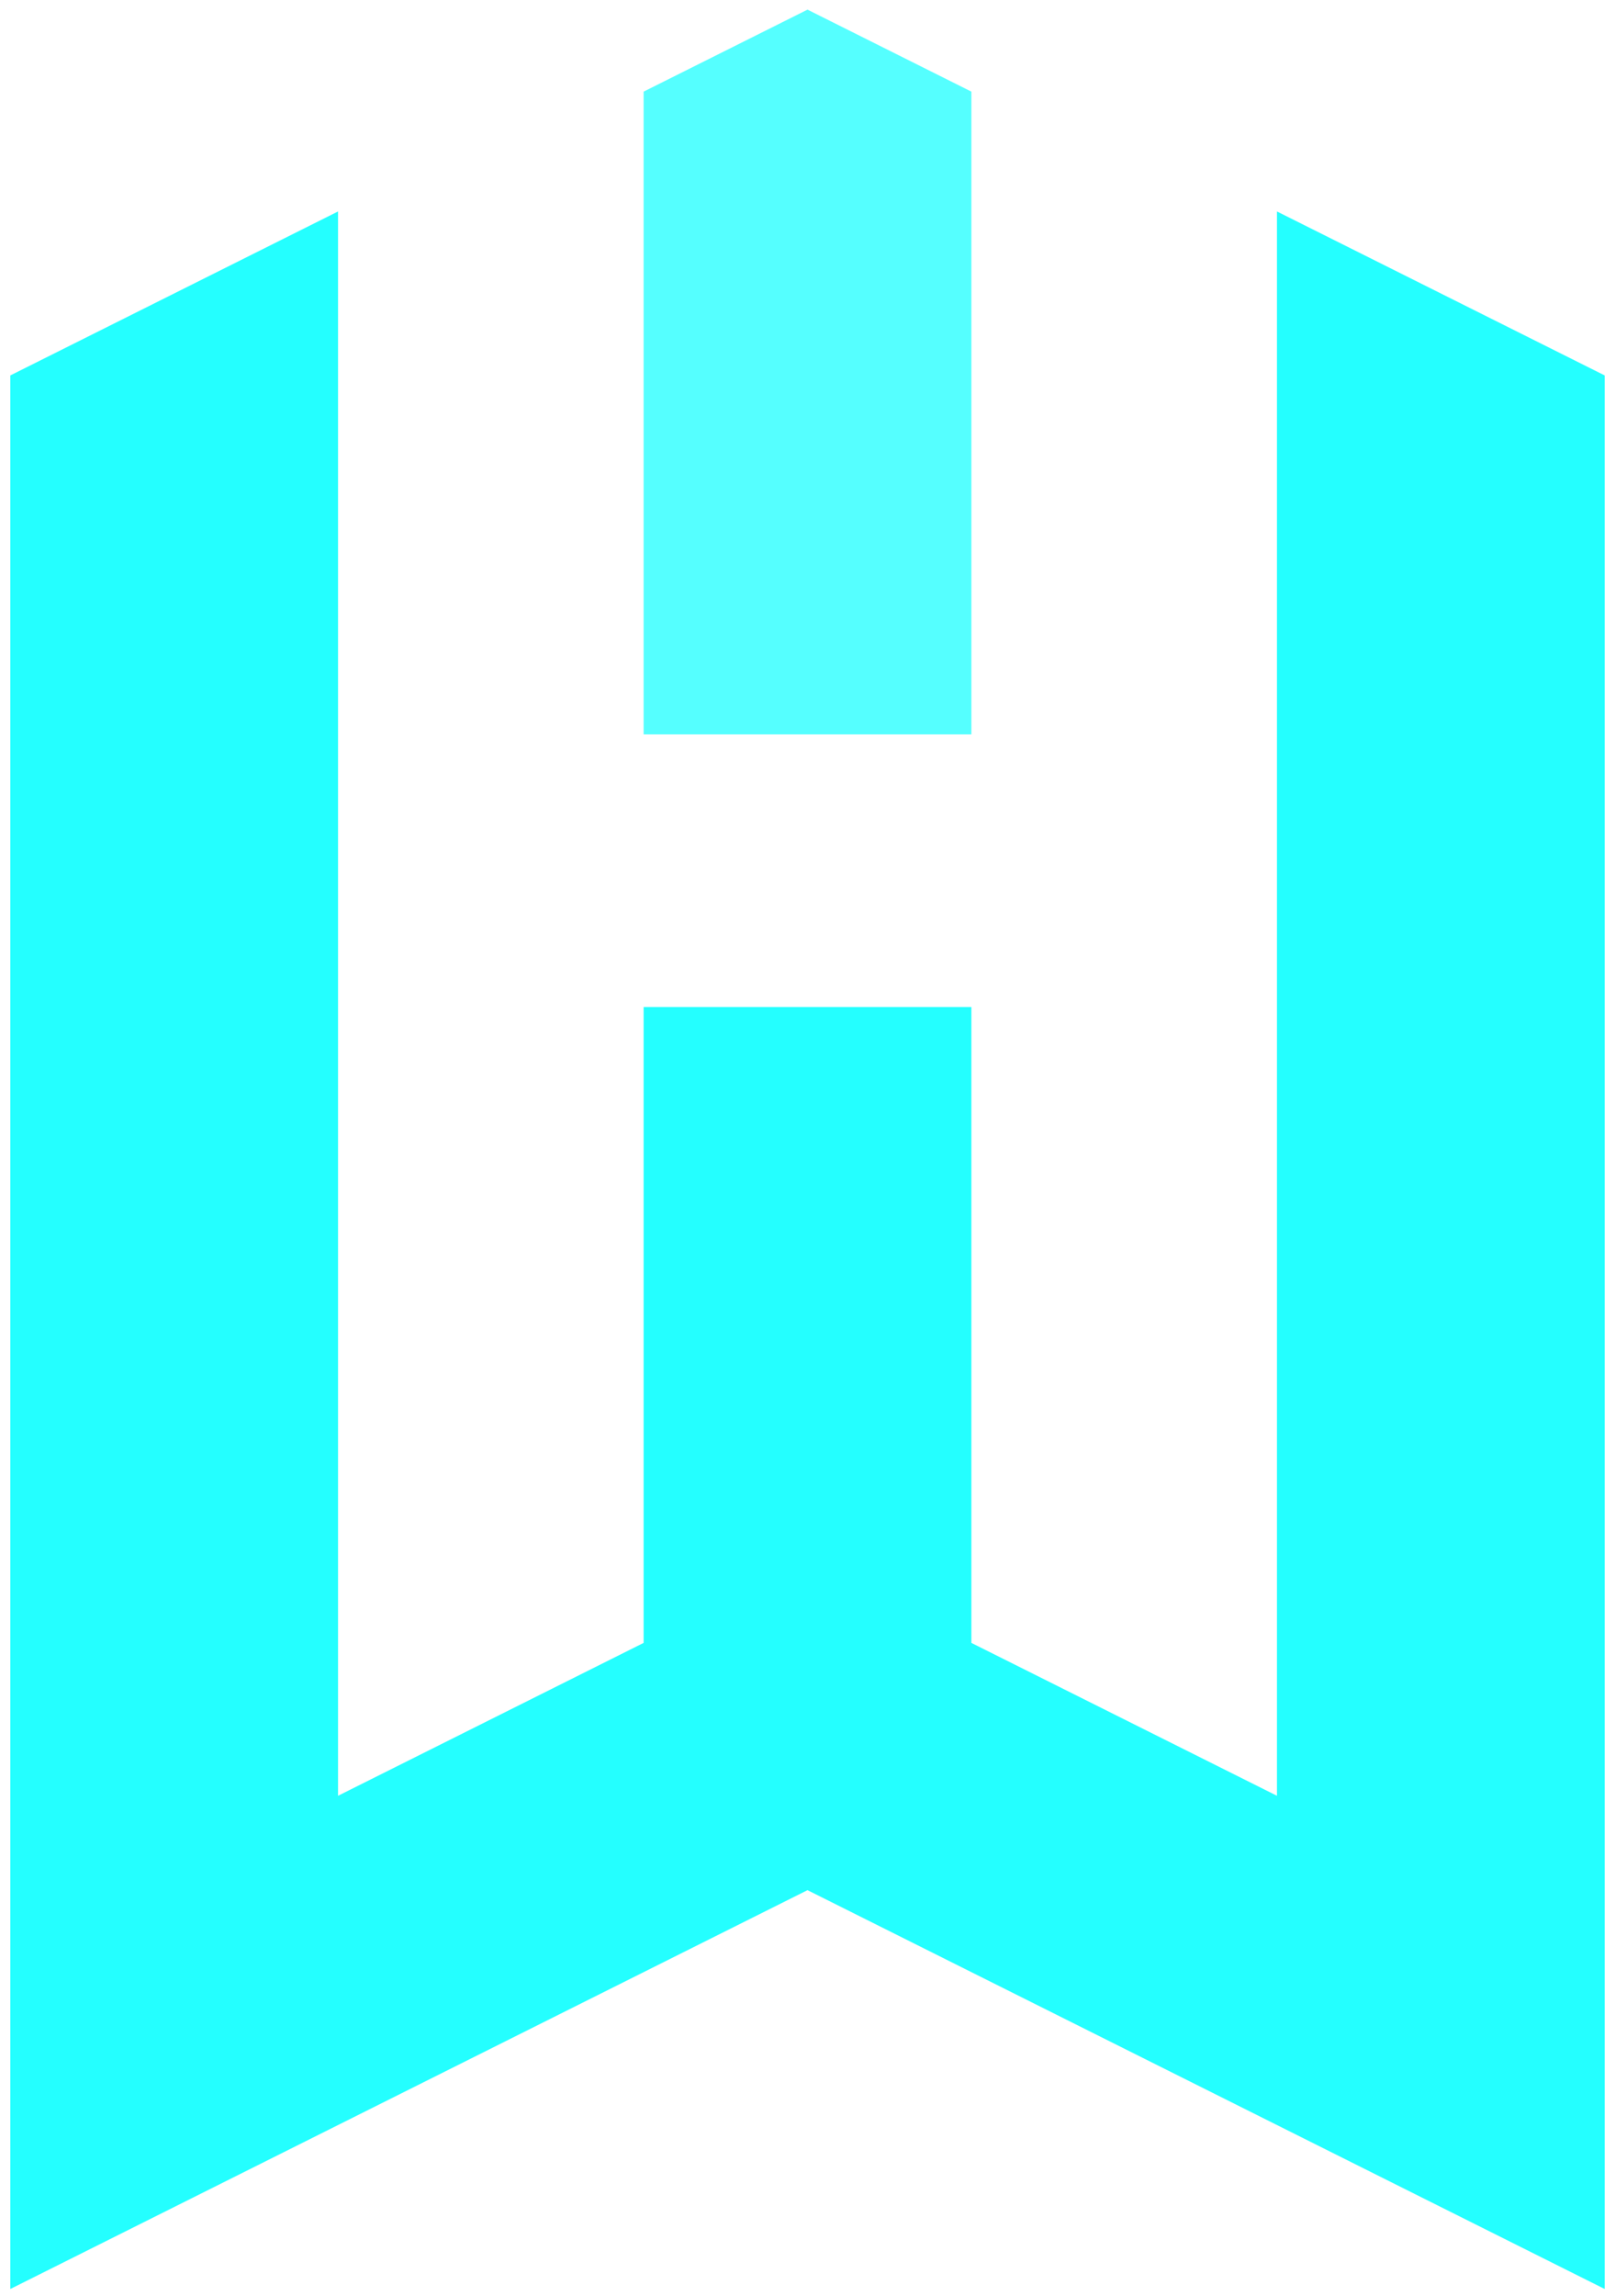
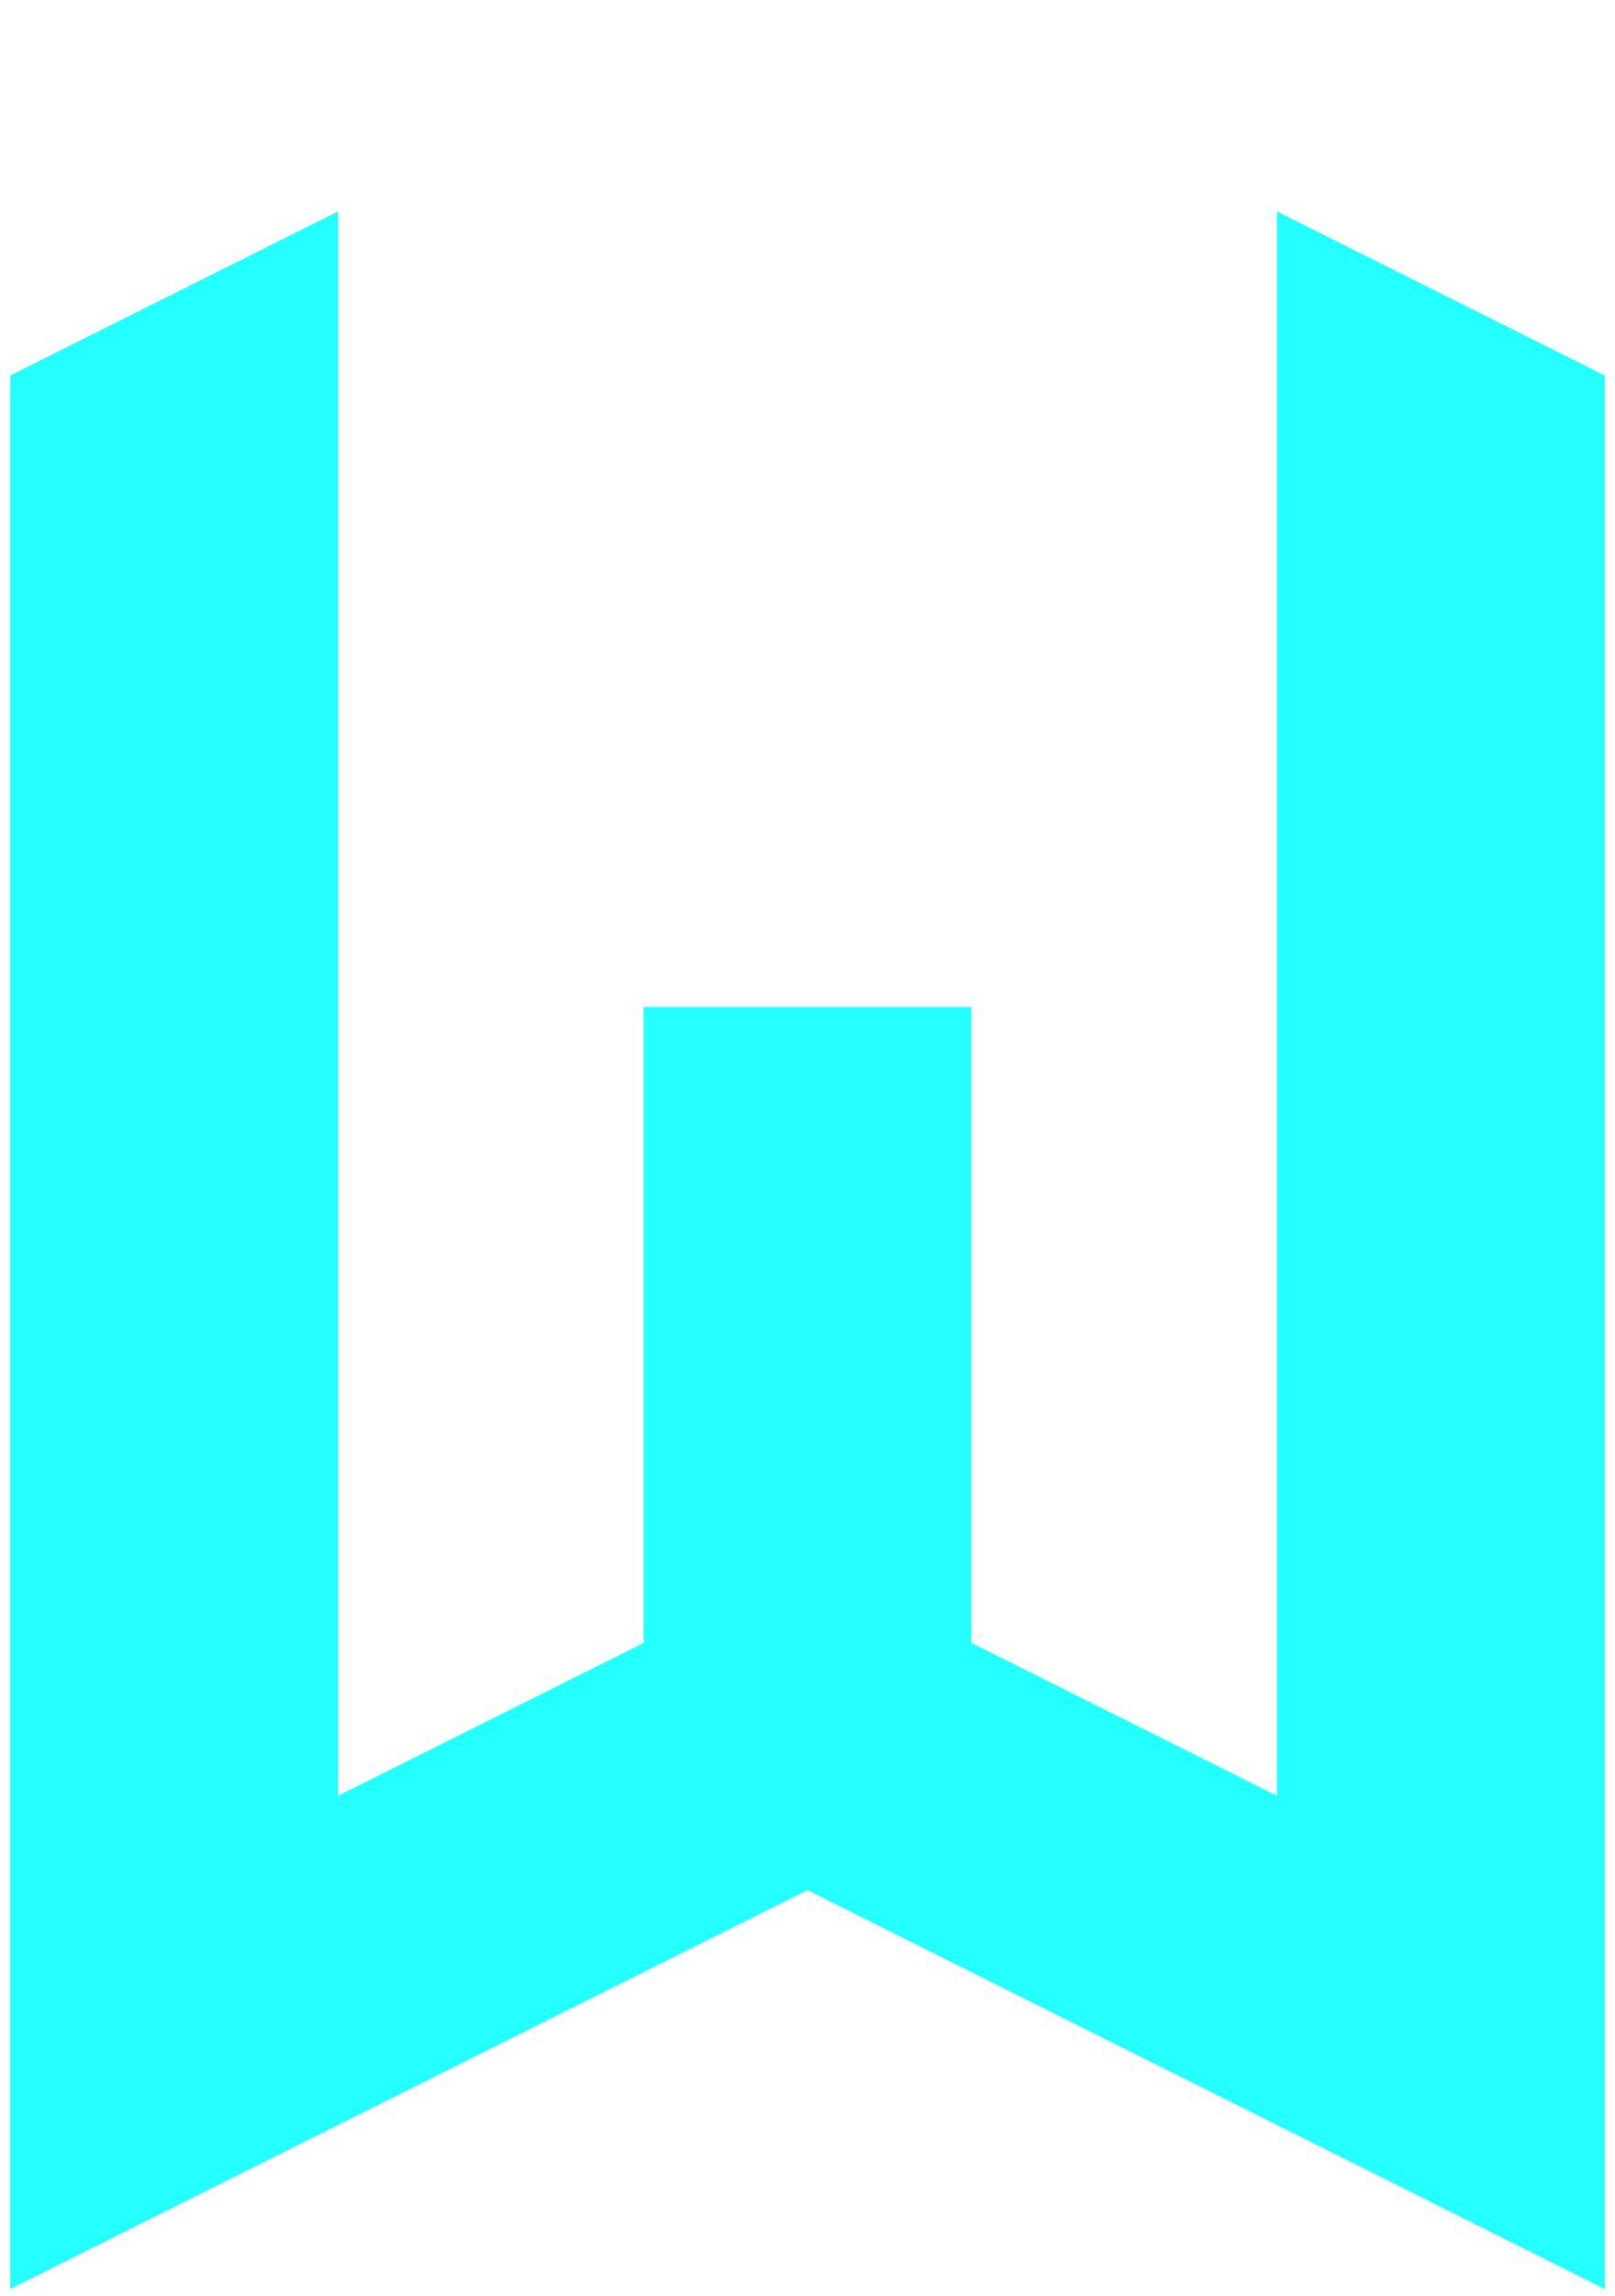
<svg xmlns="http://www.w3.org/2000/svg" width="51.0mm" height="72.457mm" viewBox="0 0 51.0 72.457" version="1.1">
  <g id="Wire" transform="translate(0.5,71.957) scale(1,-1)">
    <path id="Wire_f0000" d="M 0.0 0.0 L 0.0 60.0 L 10.0 65.0 L 10.0 15.0 L 20.0 20.0 L 20.0 40.0 L 30.0 40.0 L 30.0 20.0 L 40.0 15.0 L 40.0 65.0 L 50.0 60.0 L 50.0 0.0 L 25.0 12.5 L 0.0 0.0 Z " stroke="#24ffff" stroke-width="0.35 px" style="stroke-width:0.35;stroke-miterlimit:4;stroke-dasharray:none;fill:#24ffff;fill-opacity:1.0;fill-rule: evenodd" />
    <title>b'Wire'</title>
  </g>
  <g id="Wire001" transform="translate(0.5,71.957) scale(1,-1)">
-     <path id="Wire001_f0000" d="M 20 48.957 L 20 68.957 L 25 71.457 L 30 68.957 L 30 48.957 L 20 48.957 Z " stroke="#55ffff" stroke-width="0.35 px" style="stroke-width:0.35;stroke-miterlimit:4;stroke-dasharray:none;fill:#55ffff;fill-opacity:1.0;fill-rule: evenodd" />
    <title>b'Wire001'</title>
  </g>
</svg>